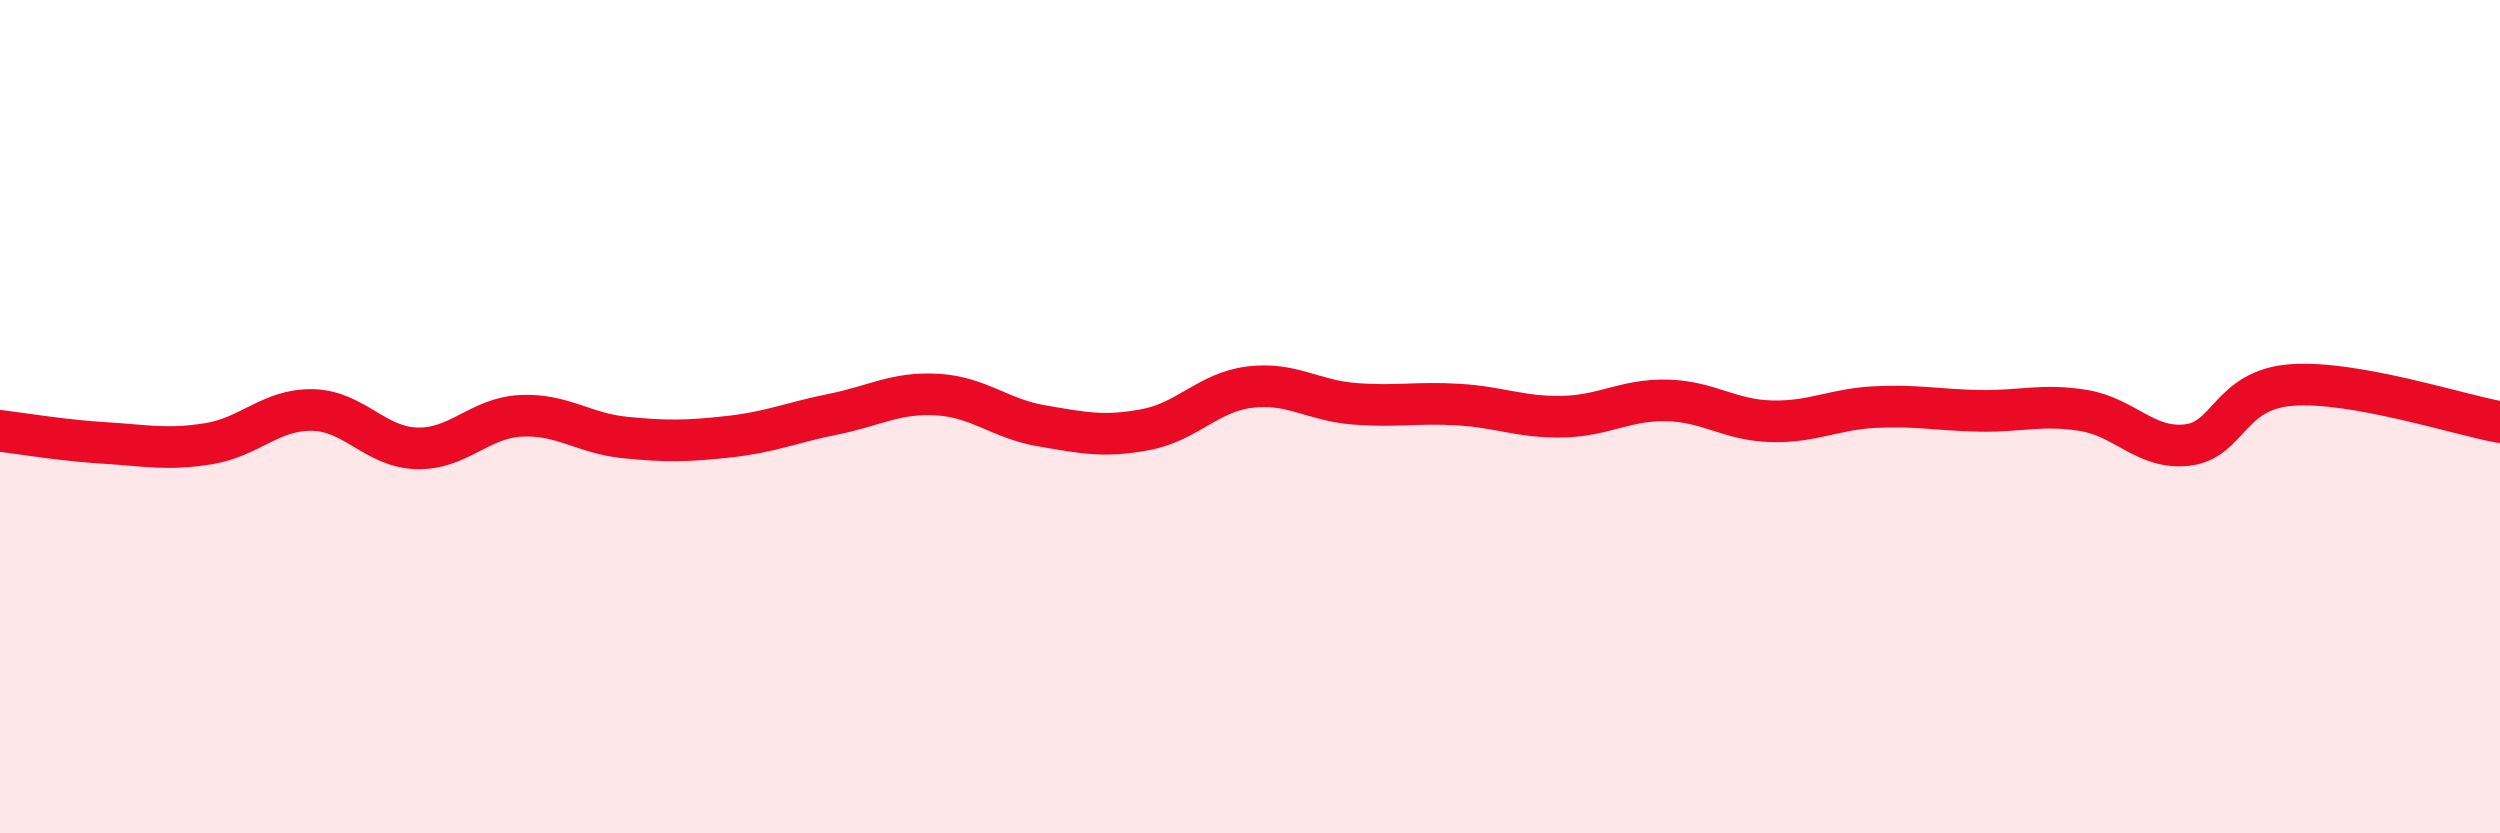
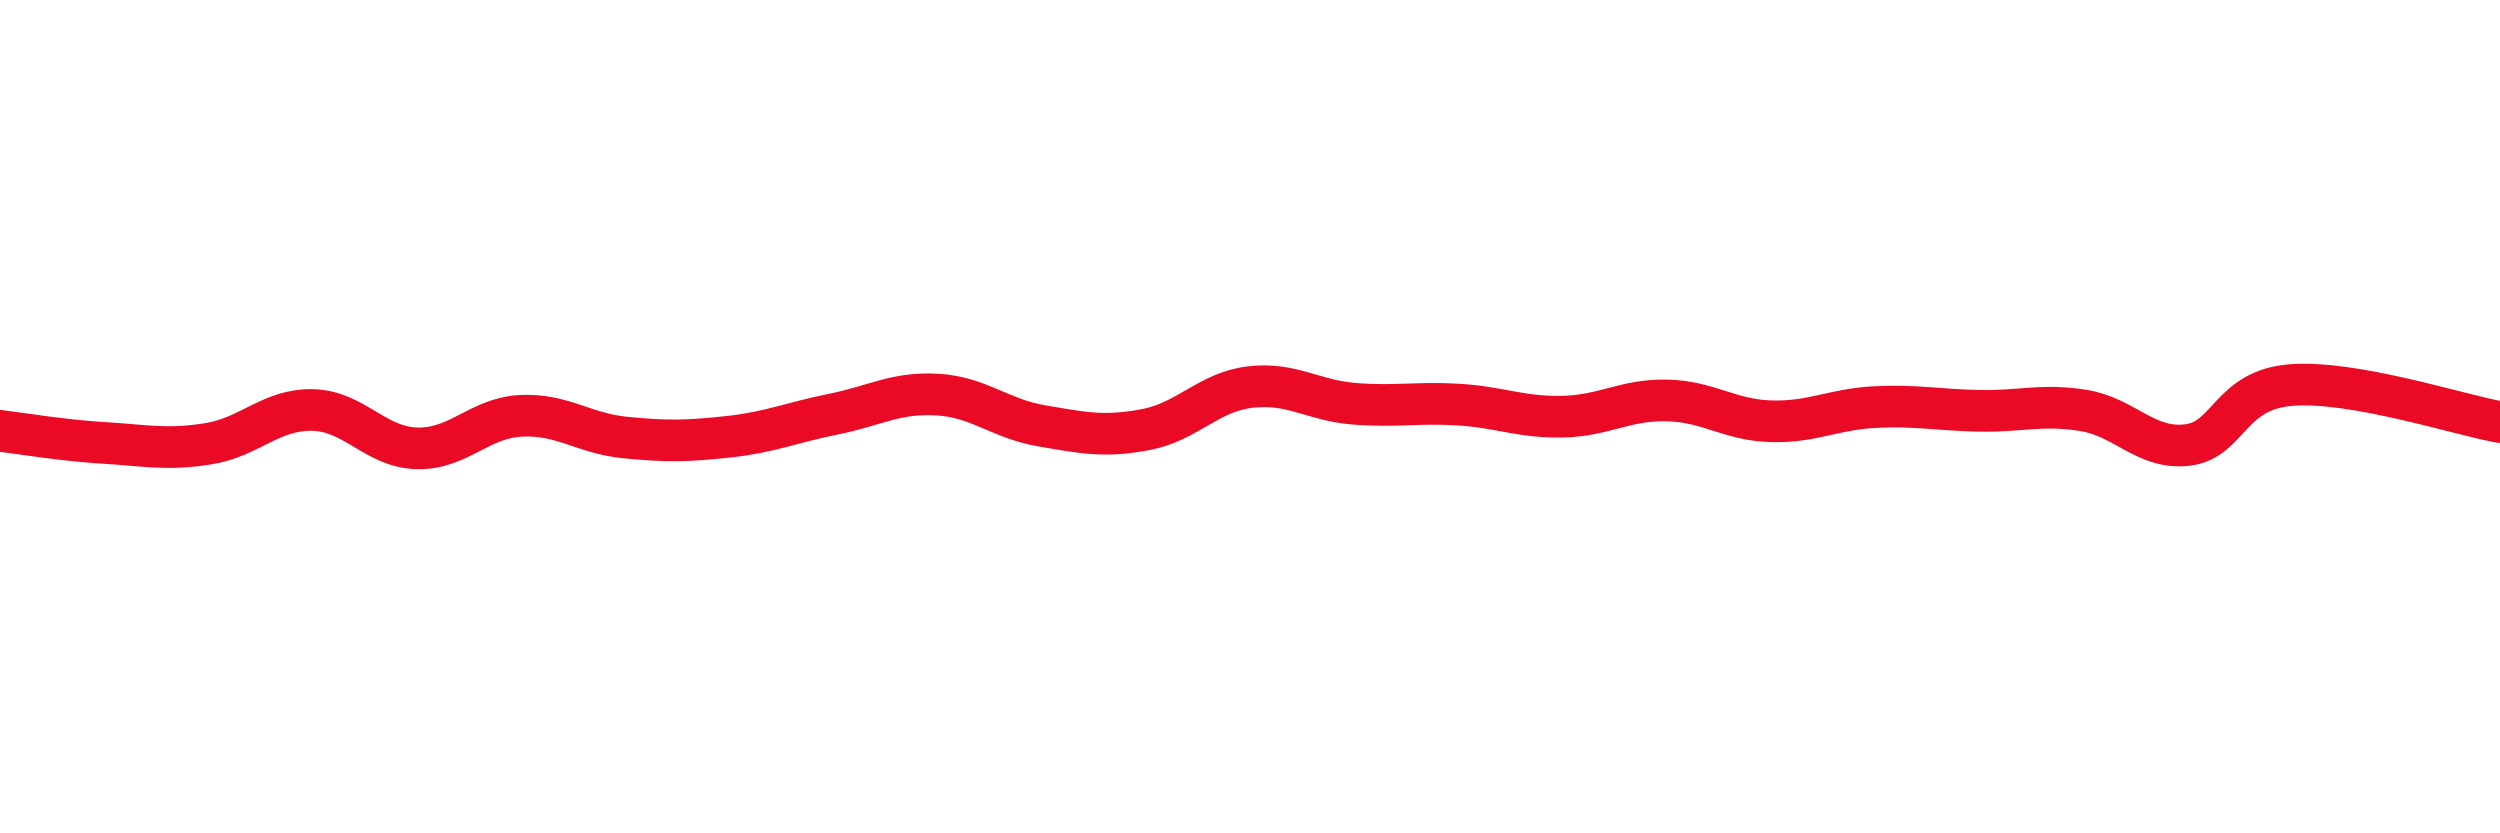
<svg xmlns="http://www.w3.org/2000/svg" width="60" height="20" viewBox="0 0 60 20">
-   <path d="M 0,10.34 C 0.5,10.4 1.5,10.57 2.5,10.63 C 3.5,10.69 4,10.81 5,10.65 C 6,10.49 6.5,9.82 7.5,9.84 C 8.5,9.86 9,10.73 10,10.76 C 11,10.79 11.5,10.03 12.5,9.98 C 13.5,9.93 14,10.4 15,10.5 C 16,10.6 16.5,10.59 17.5,10.48 C 18.5,10.37 19,10.14 20,9.94 C 21,9.74 21.5,9.41 22.5,9.47 C 23.5,9.53 24,10.05 25,10.22 C 26,10.39 26.5,10.5 27.5,10.31 C 28.5,10.12 29,9.41 30,9.29 C 31,9.17 31.5,9.61 32.5,9.69 C 33.5,9.77 34,9.65 35,9.71 C 36,9.77 36.5,10.02 37.5,10 C 38.5,9.98 39,9.59 40,9.61 C 41,9.63 41.5,10.08 42.5,10.11 C 43.5,10.14 44,9.82 45,9.77 C 46,9.72 46.5,9.84 47.5,9.86 C 48.5,9.88 49,9.69 50,9.85 C 51,10.01 51.5,10.8 52.5,10.68 C 53.5,10.56 53.5,9.35 55,9.24 C 56.5,9.13 59,9.95 60,10.13L60 20L0 20Z" fill="#EB0A25" opacity="0.1" stroke-linecap="round" stroke-linejoin="round" />
  <path d="M 0,10.34 C 0.5,10.4 1.5,10.57 2.5,10.63 C 3.5,10.69 4,10.81 5,10.65 C 6,10.49 6.5,9.82 7.5,9.84 C 8.5,9.86 9,10.73 10,10.76 C 11,10.79 11.5,10.03 12.5,9.98 C 13.5,9.93 14,10.4 15,10.5 C 16,10.6 16.5,10.59 17.5,10.48 C 18.5,10.37 19,10.14 20,9.94 C 21,9.74 21.5,9.41 22.5,9.47 C 23.5,9.53 24,10.05 25,10.22 C 26,10.39 26.5,10.5 27.5,10.31 C 28.5,10.12 29,9.41 30,9.29 C 31,9.17 31.5,9.61 32.5,9.69 C 33.5,9.77 34,9.65 35,9.71 C 36,9.77 36.5,10.02 37.5,10 C 38.5,9.98 39,9.59 40,9.61 C 41,9.63 41.5,10.08 42.5,10.11 C 43.5,10.14 44,9.82 45,9.77 C 46,9.72 46.5,9.84 47.5,9.86 C 48.5,9.88 49,9.69 50,9.85 C 51,10.01 51.5,10.8 52.5,10.68 C 53.5,10.56 53.5,9.35 55,9.24 C 56.5,9.13 59,9.95 60,10.13" stroke="#EB0A25" stroke-width="1" fill="none" stroke-linecap="round" stroke-linejoin="round" />
</svg>